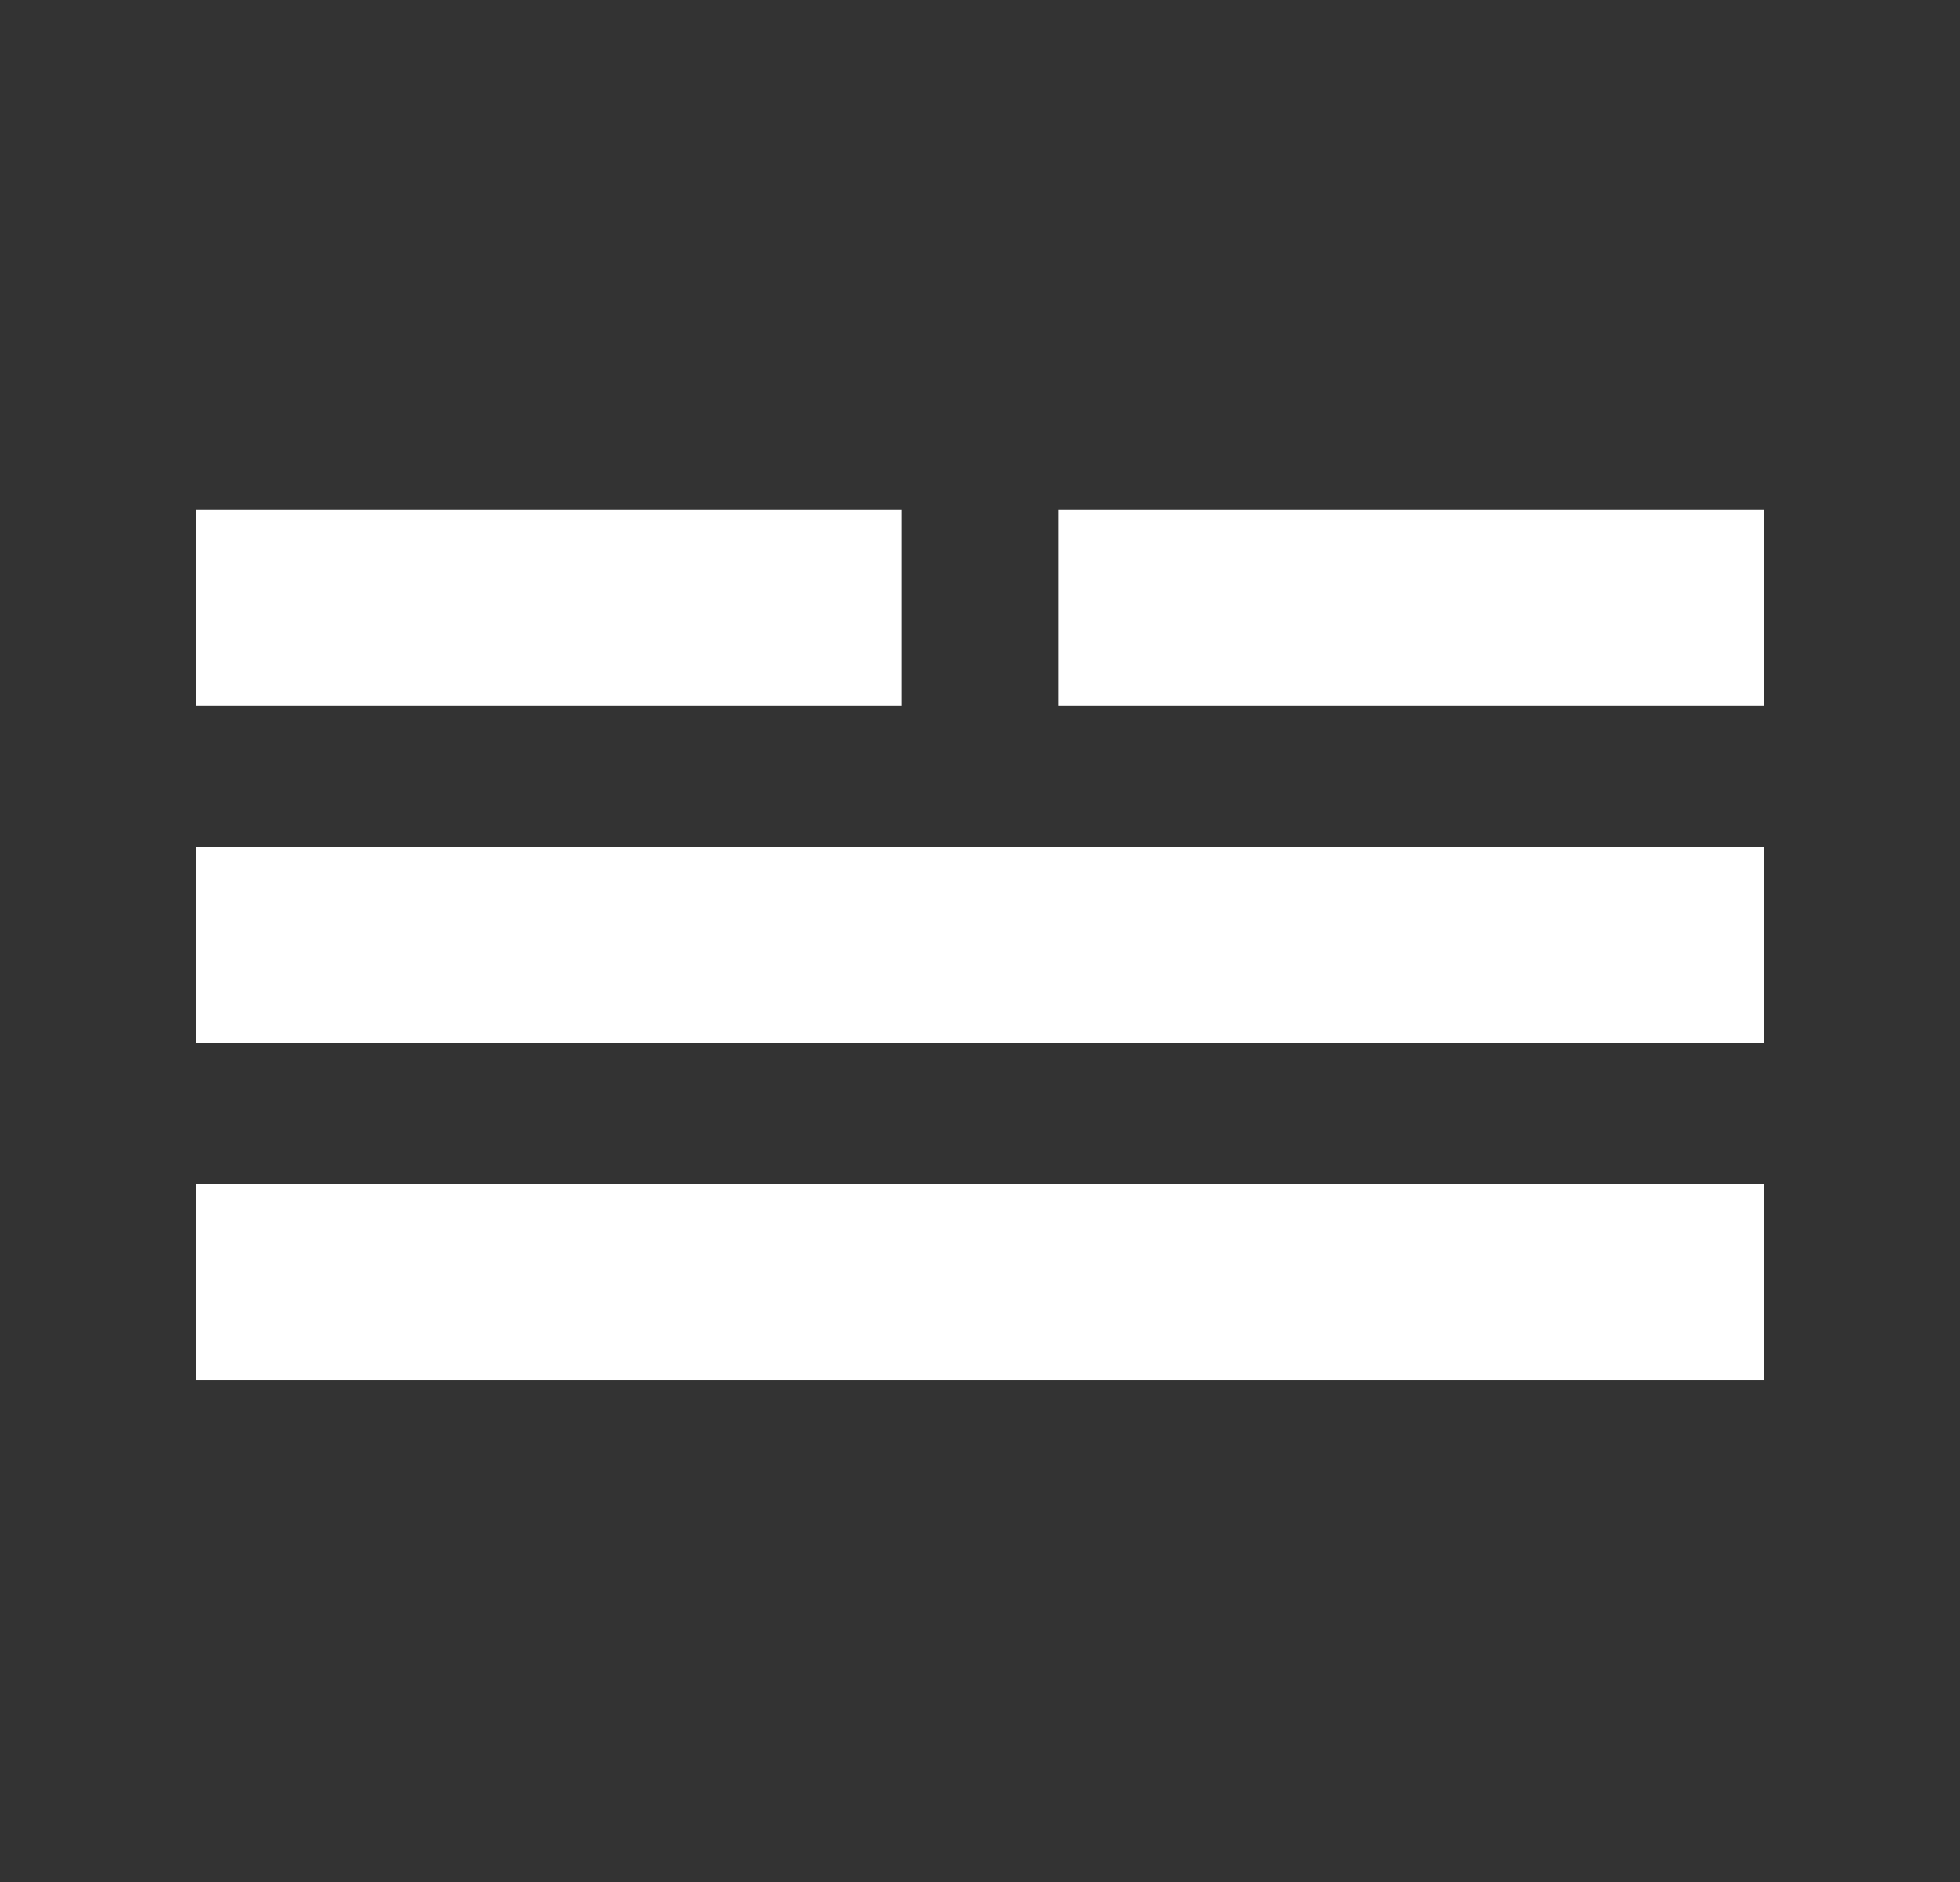
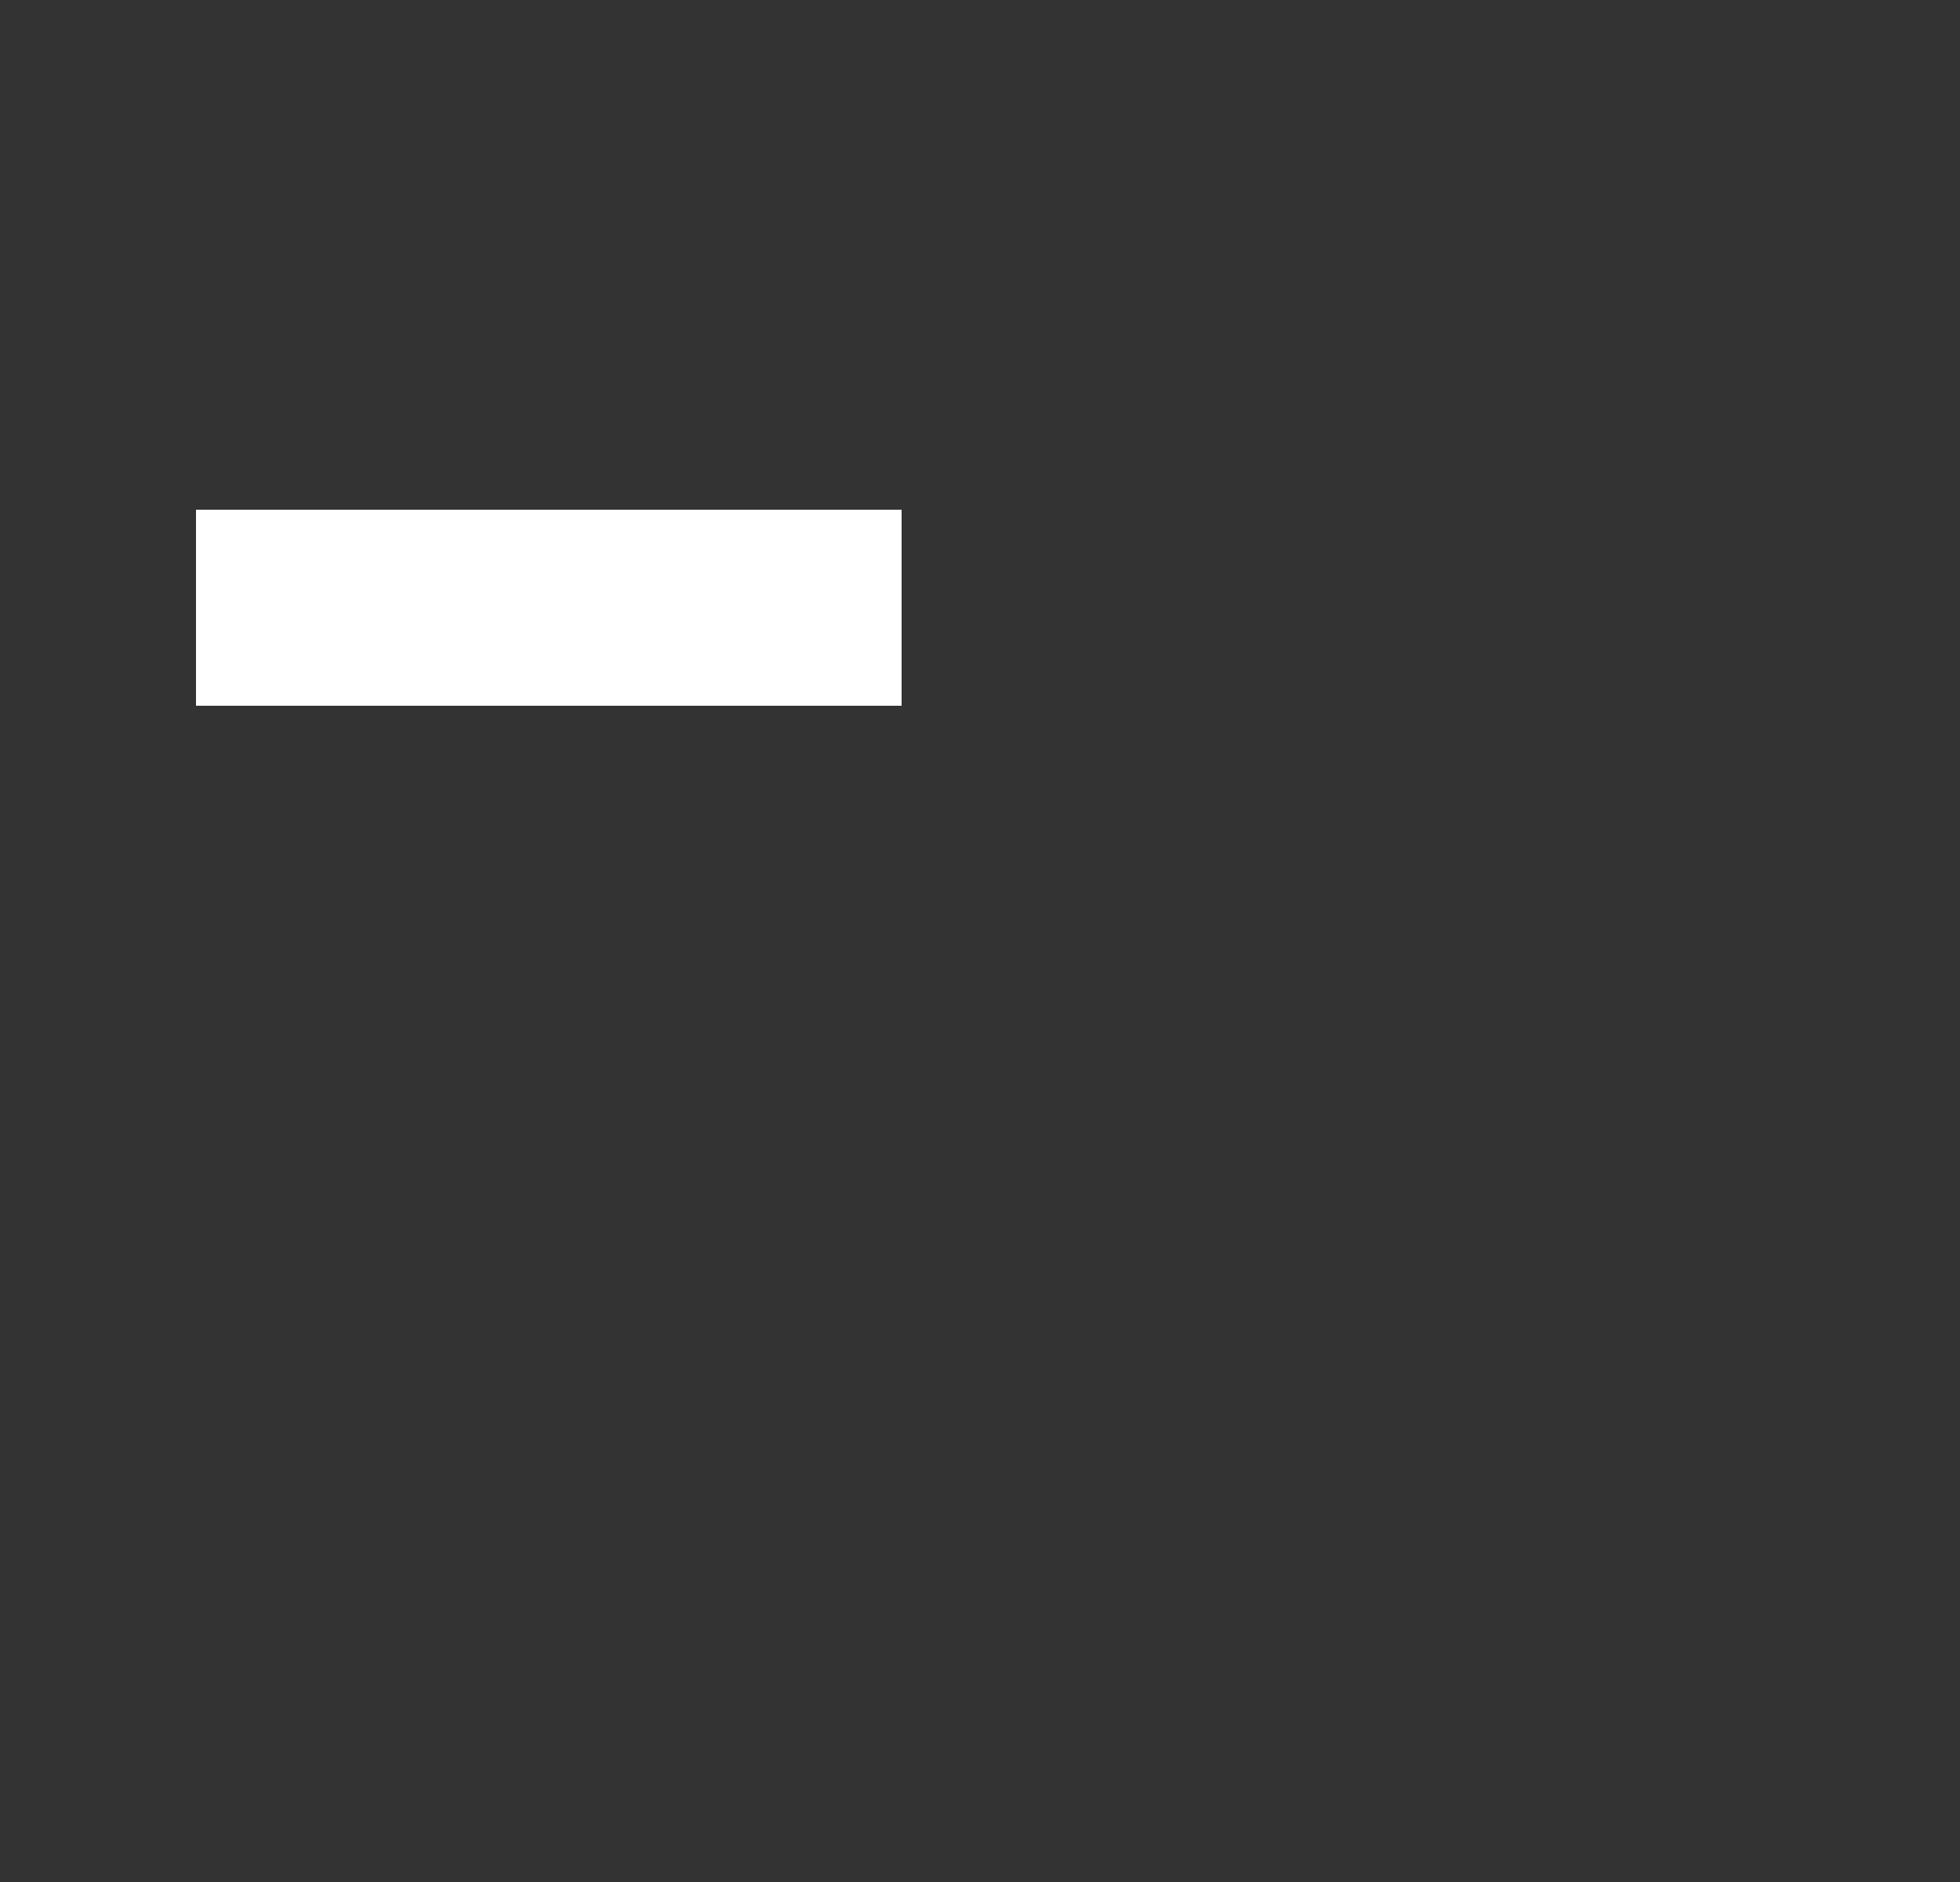
<svg xmlns="http://www.w3.org/2000/svg" width="250" height="240">
  <rect width="100%" height="100%" fill="#333333" stroke="none" />
  <rect x="25.0" y="65" width="90.0" height="25" fill="white" />
-   <rect x="135.0" y="65" width="90.0" height="25" fill="white" />
-   <rect x="25.0" y="108" width="200" height="25" fill="white" />
-   <rect x="25.0" y="151" width="200" height="25" fill="white" />
</svg>